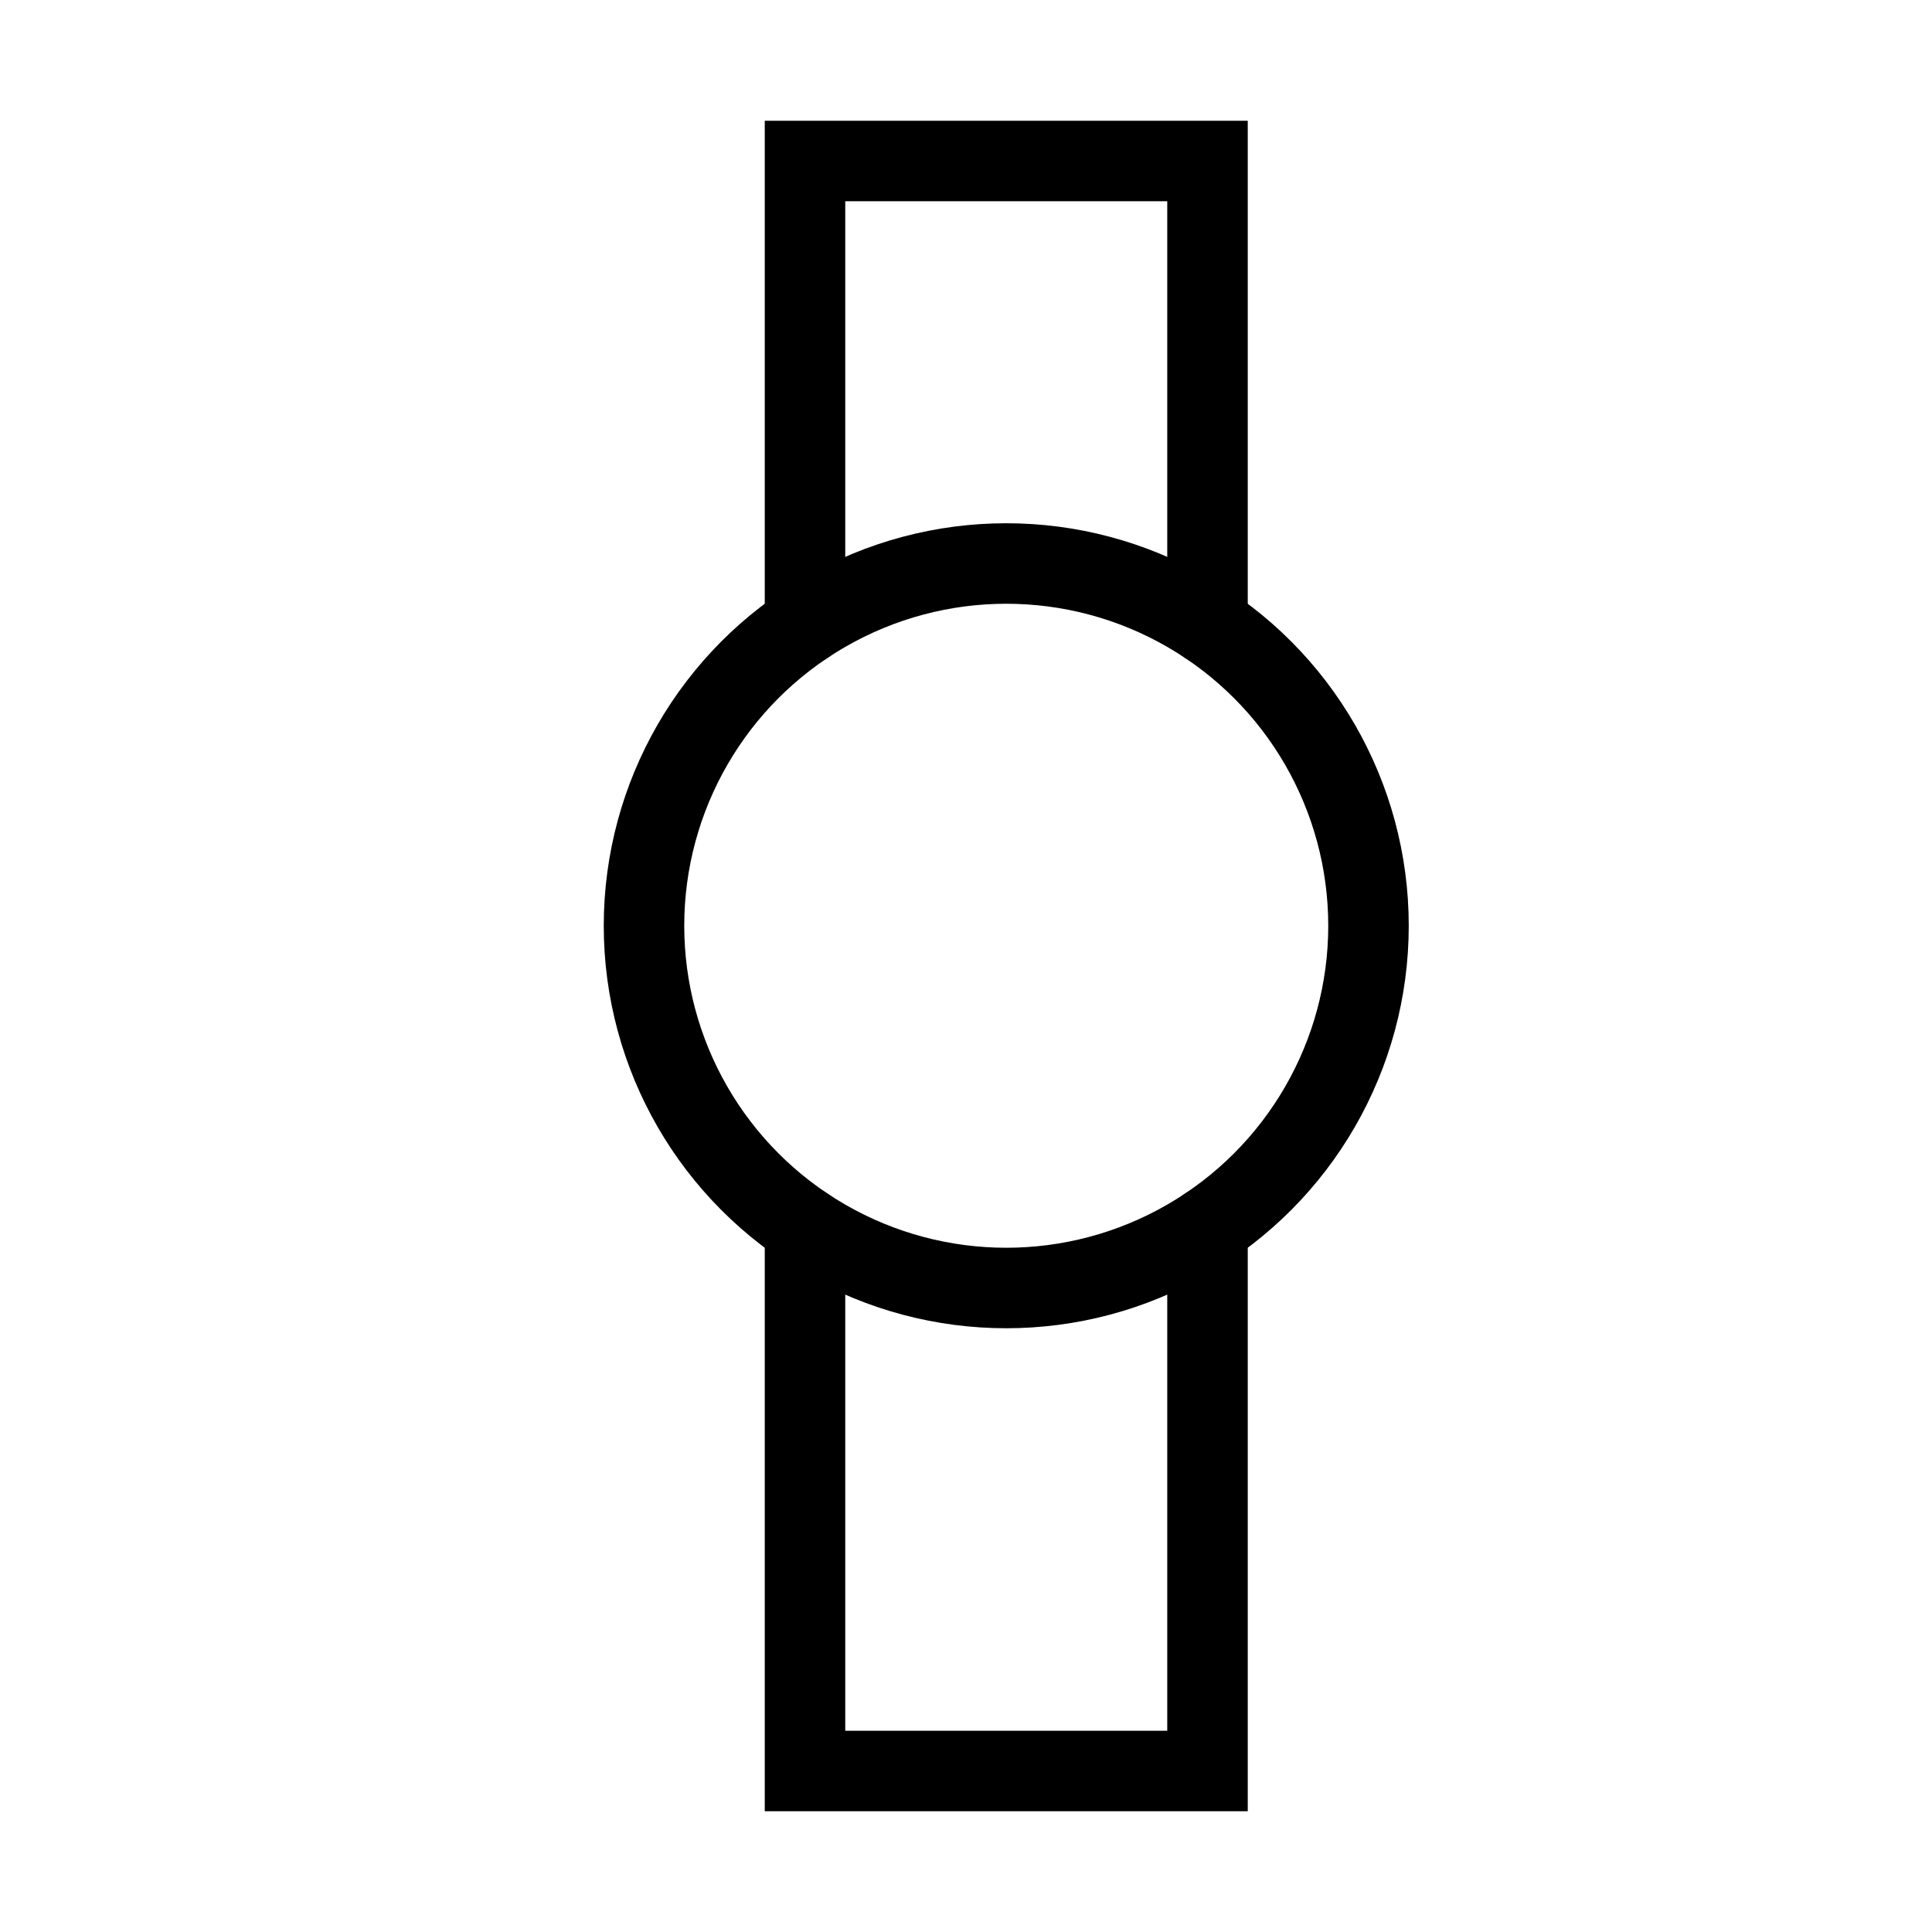
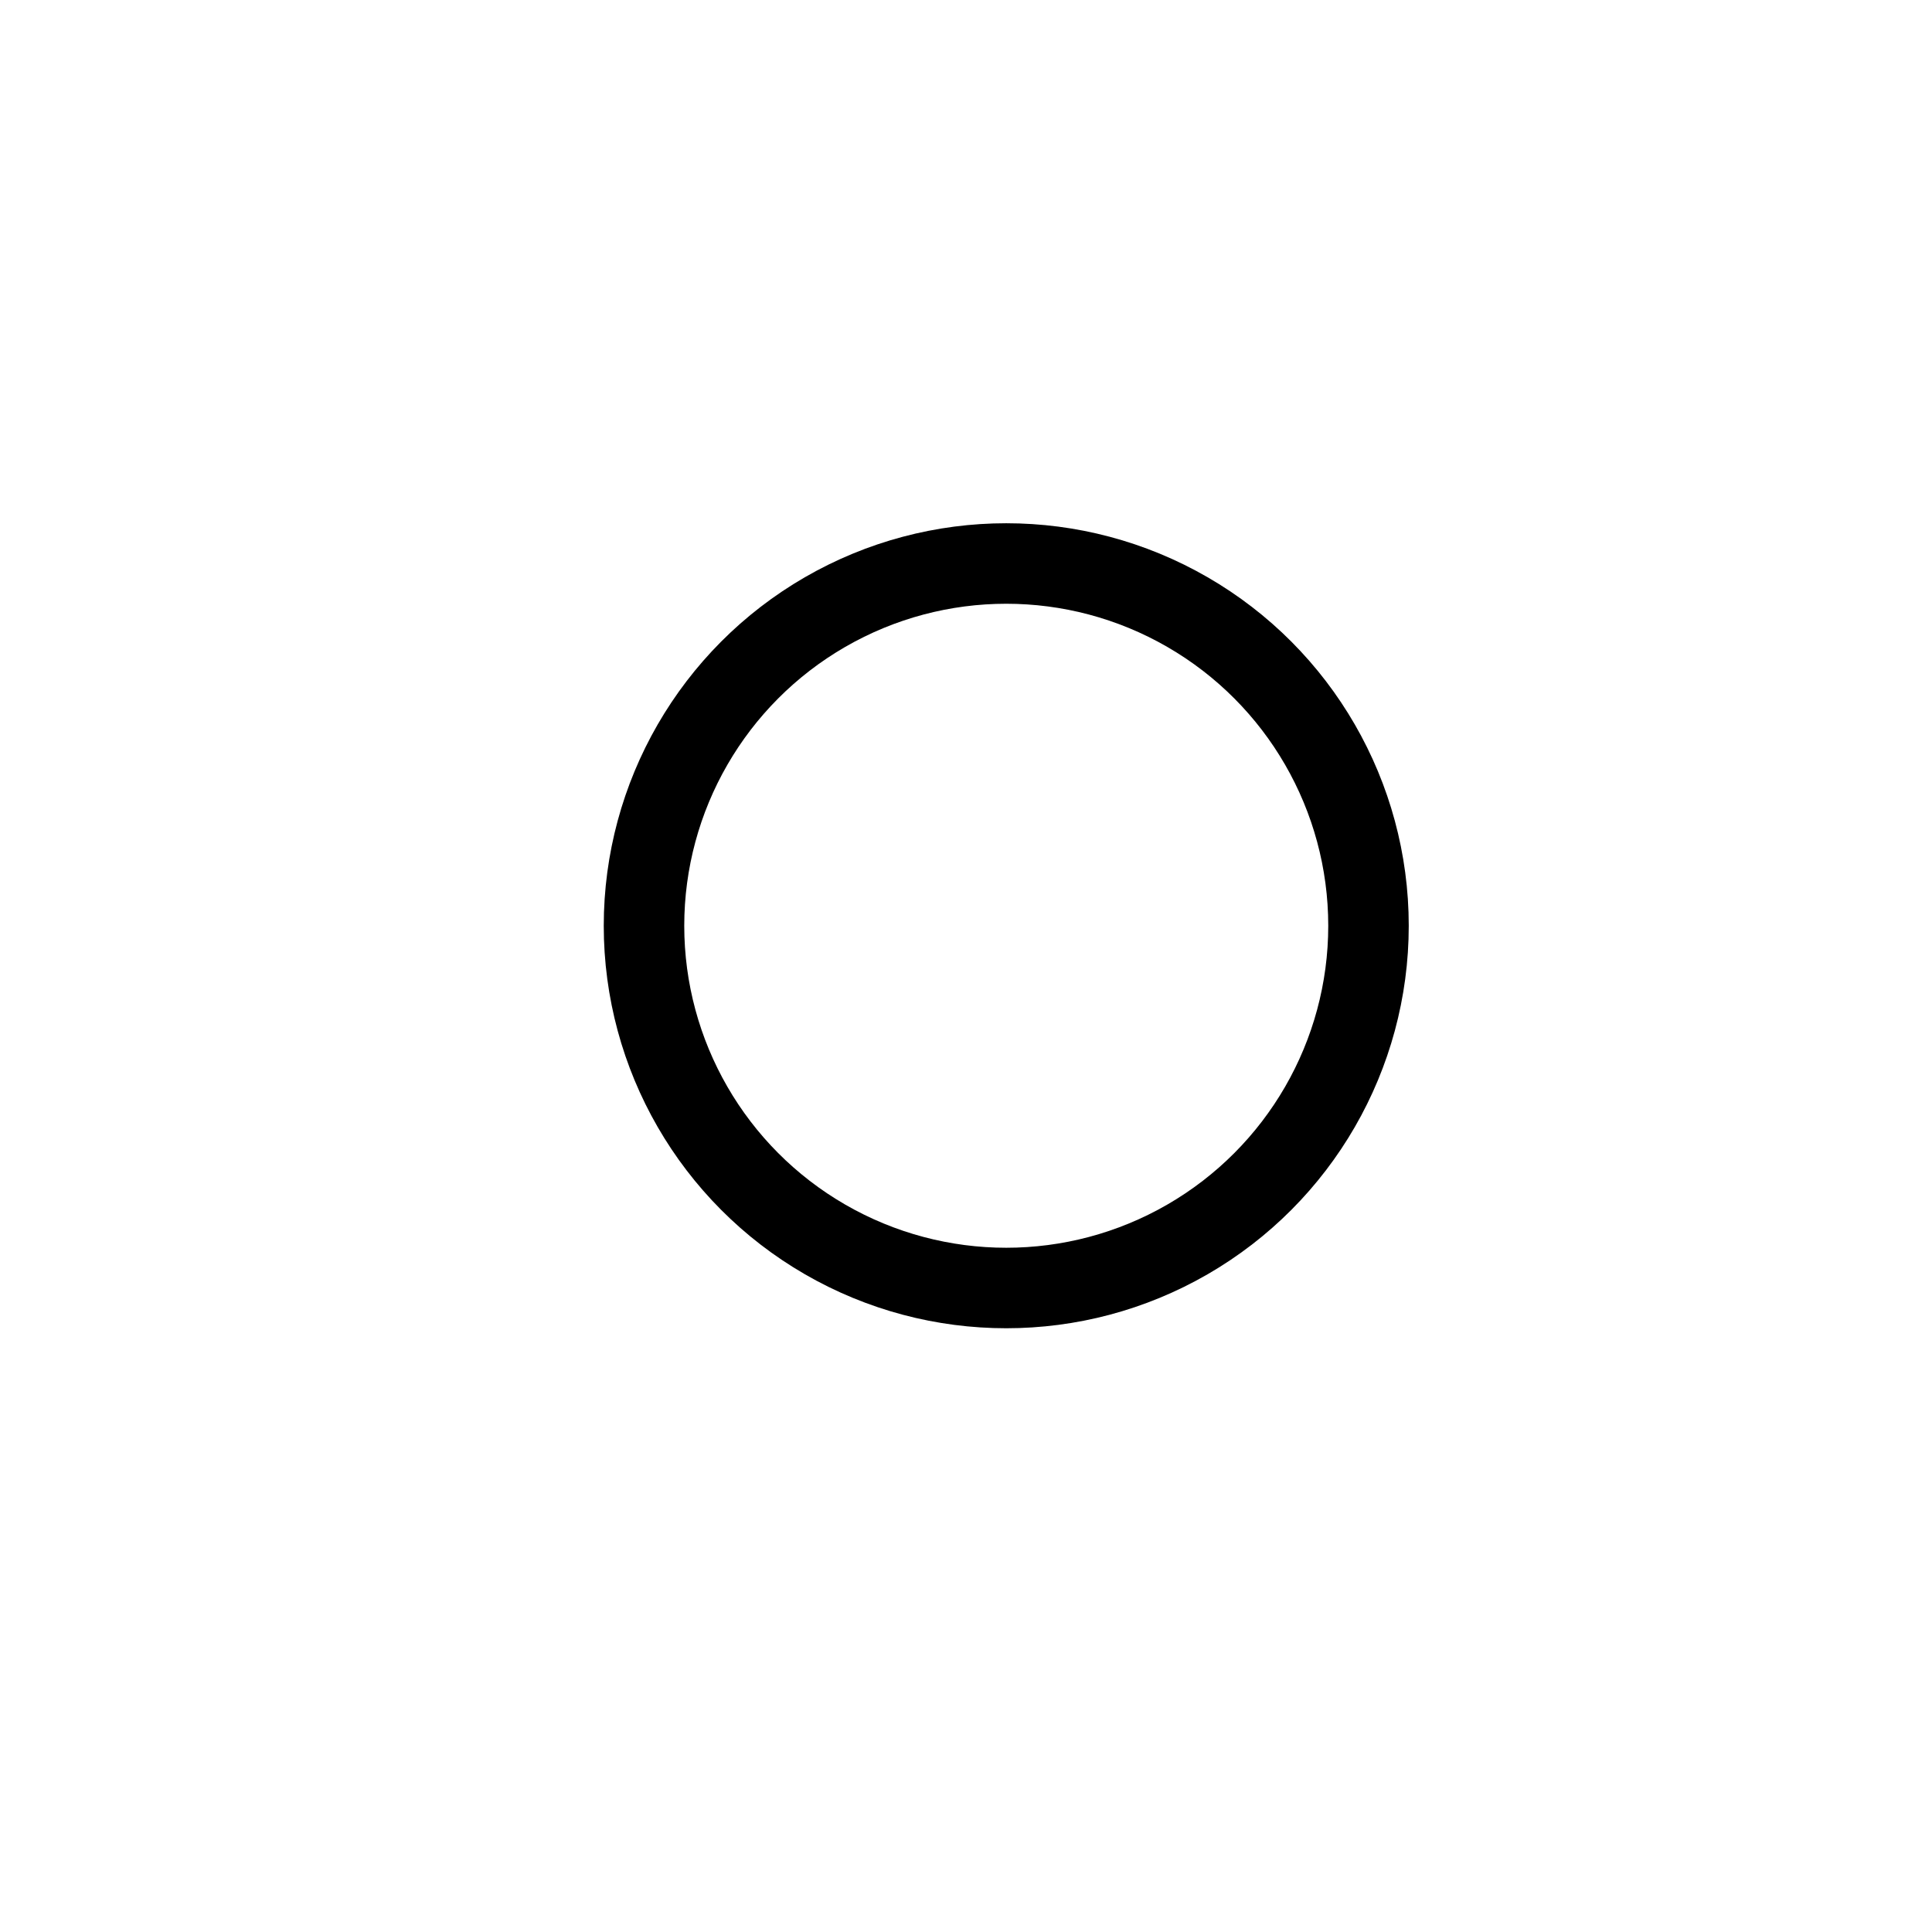
<svg xmlns="http://www.w3.org/2000/svg" width="48" height="48" viewBox="0 0 24 24" aria-labelledby="watchIconTitle" stroke="currentColor" stroke-linecap="square" fill="none" color="currentColor">
-   <path stroke-linecap="round" d="M10 7.758V2h5v5.758M15 15.242V22h-5v-6.758" />
  <circle cx="12.5" cy="11.5" r="4.5" />
</svg>